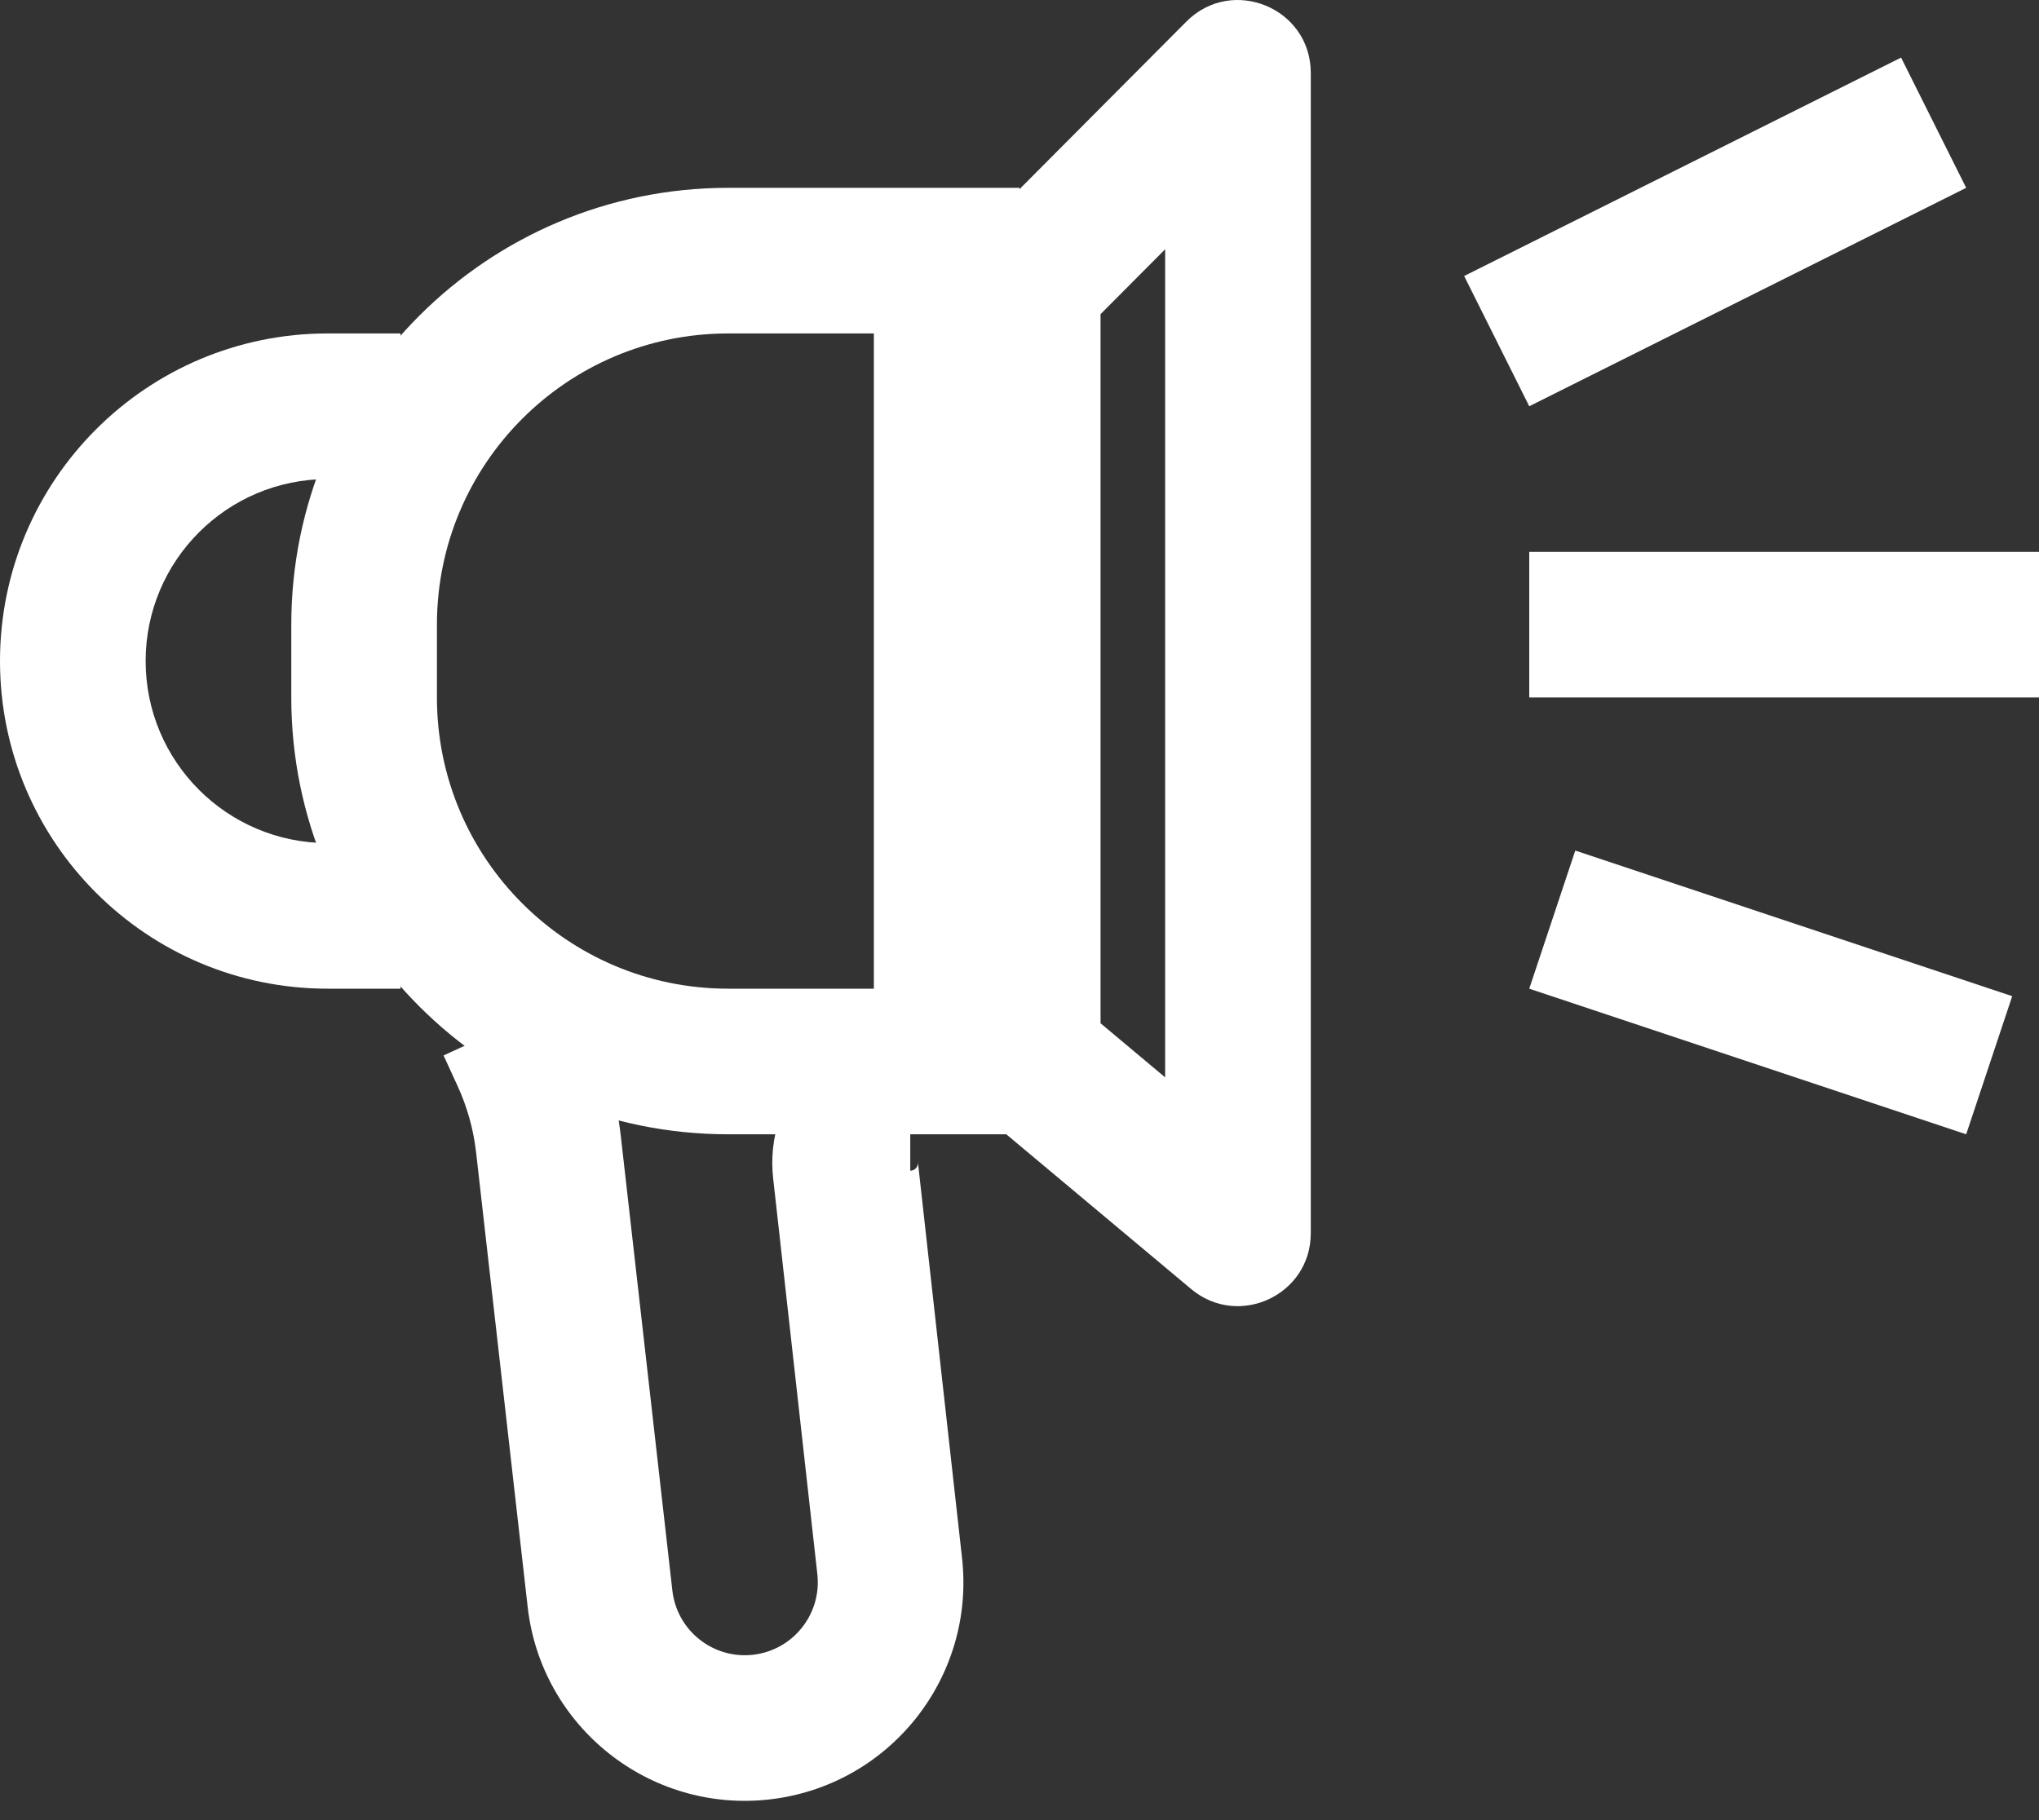
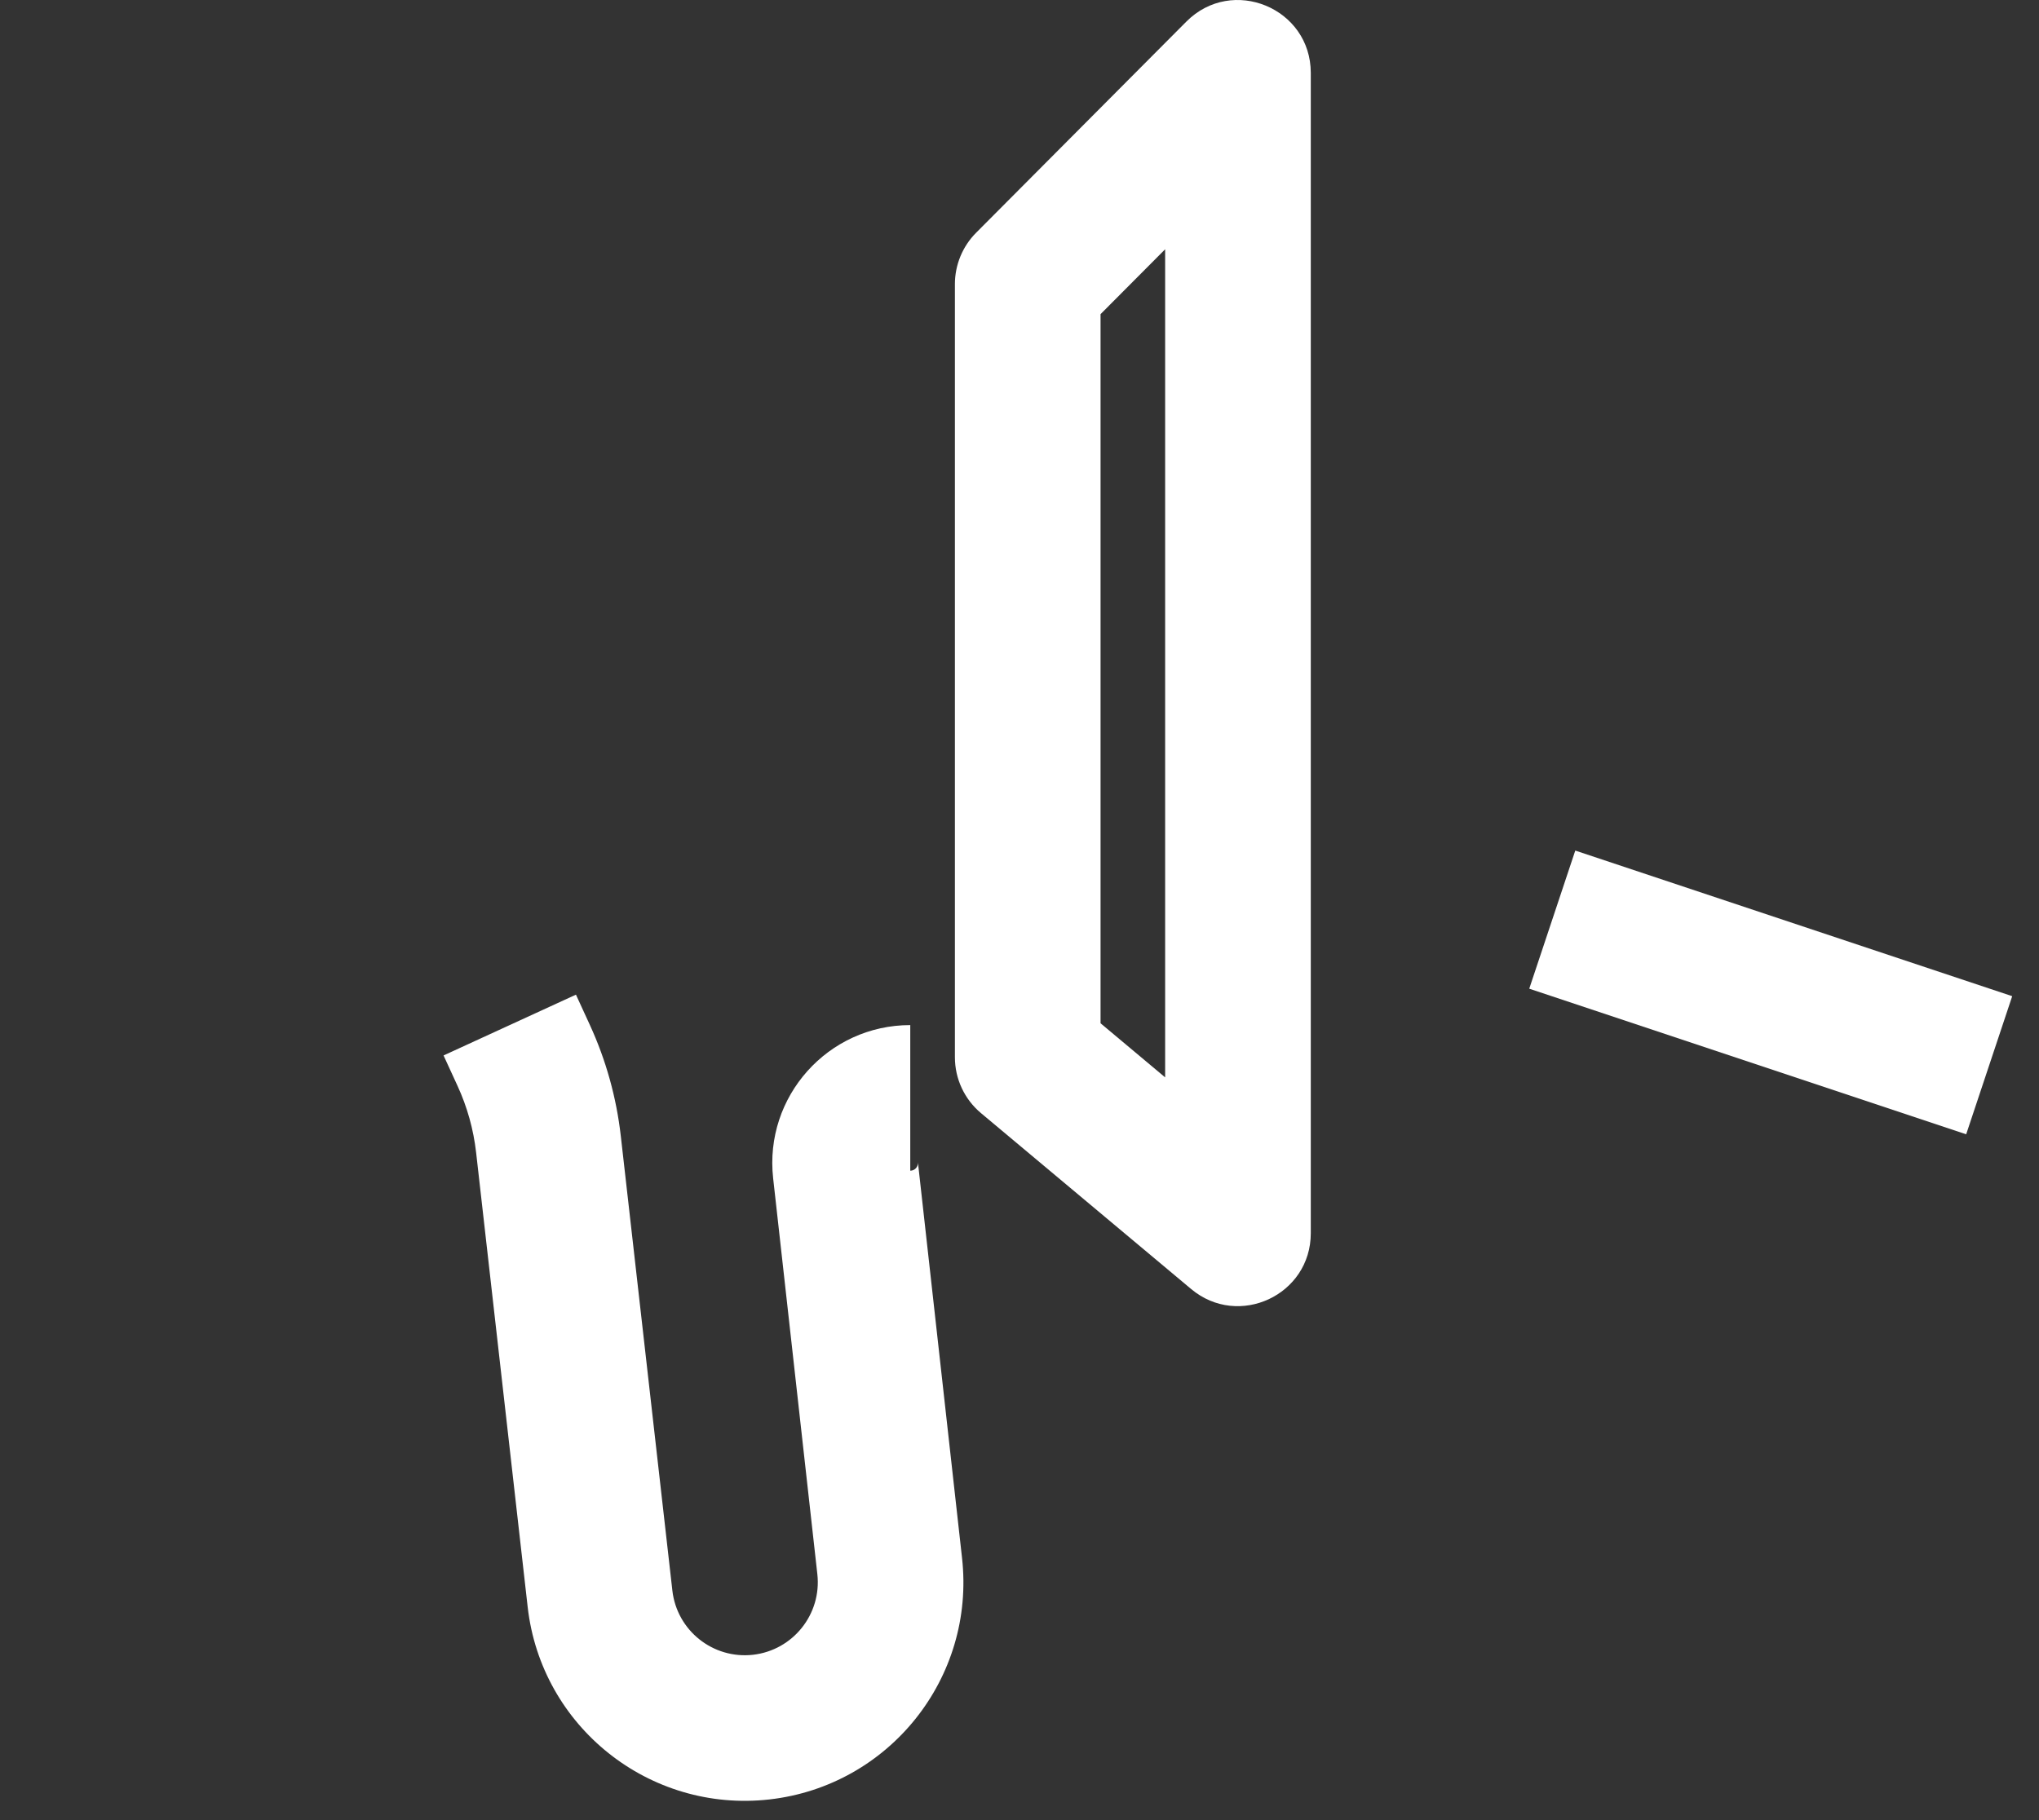
<svg xmlns="http://www.w3.org/2000/svg" width="28" height="25" viewBox="0 0 28 25" fill="none">
  <rect x="0" y="0" width="28" height="25" fill="#333333" stroke="none" />
-   <path fill-rule="evenodd" clip-rule="evenodd" d="M12 4.58H10C7.791 4.58 6 6.371 6 8.58V9.58C6 11.789 7.791 13.58 10 13.58H12V4.58ZM10 2.58C6.686 2.58 4 5.266 4 8.58V9.58C4 12.894 6.686 15.58 10 15.58H14V2.58H10Z" fill="white" />
  <path fill-rule="evenodd" clip-rule="evenodd" d="M7.909 13.662L8.101 14.08C8.322 14.562 8.465 15.076 8.525 15.604L9.233 21.846C9.295 22.396 9.791 22.791 10.341 22.729C10.89 22.666 11.285 22.171 11.224 21.622L10.617 16.184C10.492 15.062 11.37 14.08 12.5 14.08L12.5 16.08C12.563 16.08 12.612 16.025 12.605 15.963L13.211 21.4C13.395 23.046 12.212 24.529 10.566 24.716C8.919 24.902 7.432 23.719 7.246 22.071L6.538 15.829C6.502 15.513 6.416 15.204 6.283 14.915L6.091 14.497L7.909 13.662Z" fill="white" />
  <path fill-rule="evenodd" clip-rule="evenodd" d="M15.113 4.315V14.055L16 14.798V3.424L15.113 4.315ZM13.404 3.197C13.218 3.384 13.113 3.638 13.113 3.902V14.522C13.113 14.818 13.244 15.099 13.471 15.289L16.358 17.706C17.009 18.25 18 17.788 18 16.939V1.002C18 0.11 16.921 -0.336 16.291 0.297L13.404 3.197Z" fill="white" />
-   <path fill-rule="evenodd" clip-rule="evenodd" d="M0 9.08C0 6.595 2.015 4.58 4.5 4.58H5.5V6.58H4.5C3.119 6.58 2 7.699 2 9.08C2 10.461 3.119 11.58 4.5 11.58H5.5V13.58H4.5C2.015 13.58 0 11.565 0 9.08Z" fill="white" />
-   <path fill-rule="evenodd" clip-rule="evenodd" d="M27 2.58L21 5.58L20.106 3.791L26.106 0.791L27 2.58Z" fill="white" />
-   <path fill-rule="evenodd" clip-rule="evenodd" d="M28 9.58H21V7.58H28V9.58Z" fill="white" />
  <path fill-rule="evenodd" clip-rule="evenodd" d="M27 15.58L21 13.58L21.632 11.683L27.632 13.683L27 15.58Z" fill="white" />
</svg>